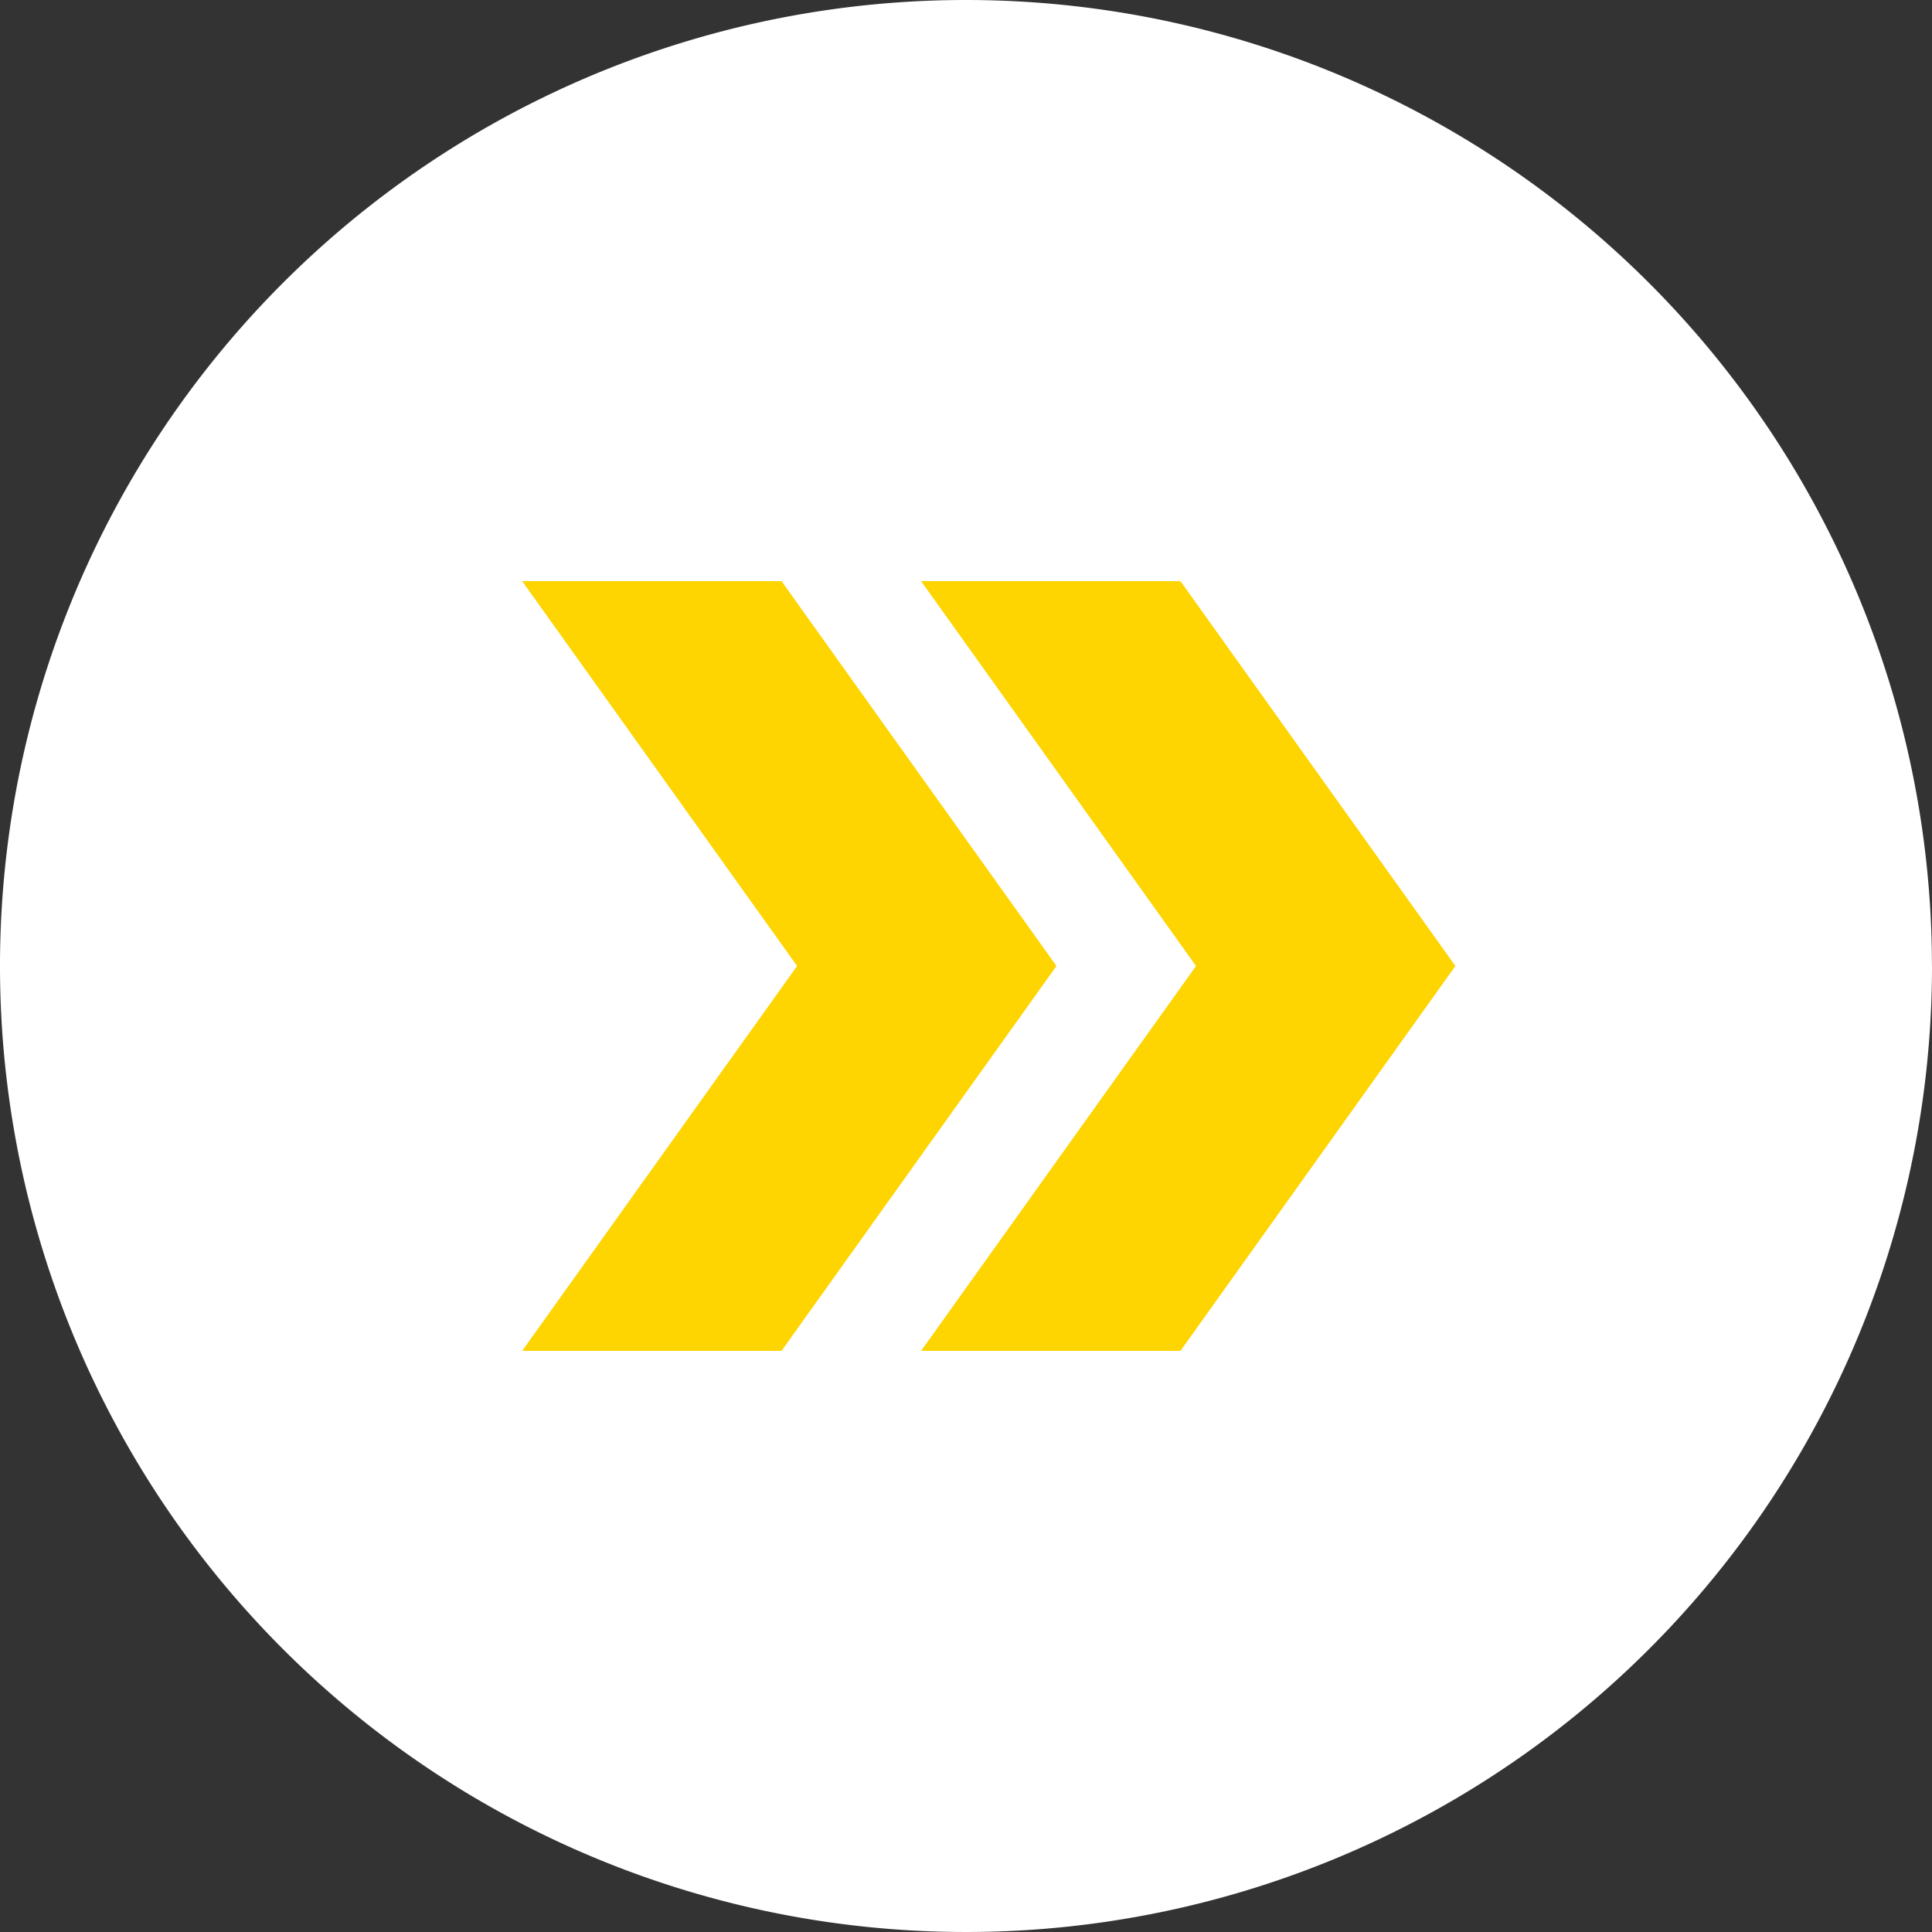
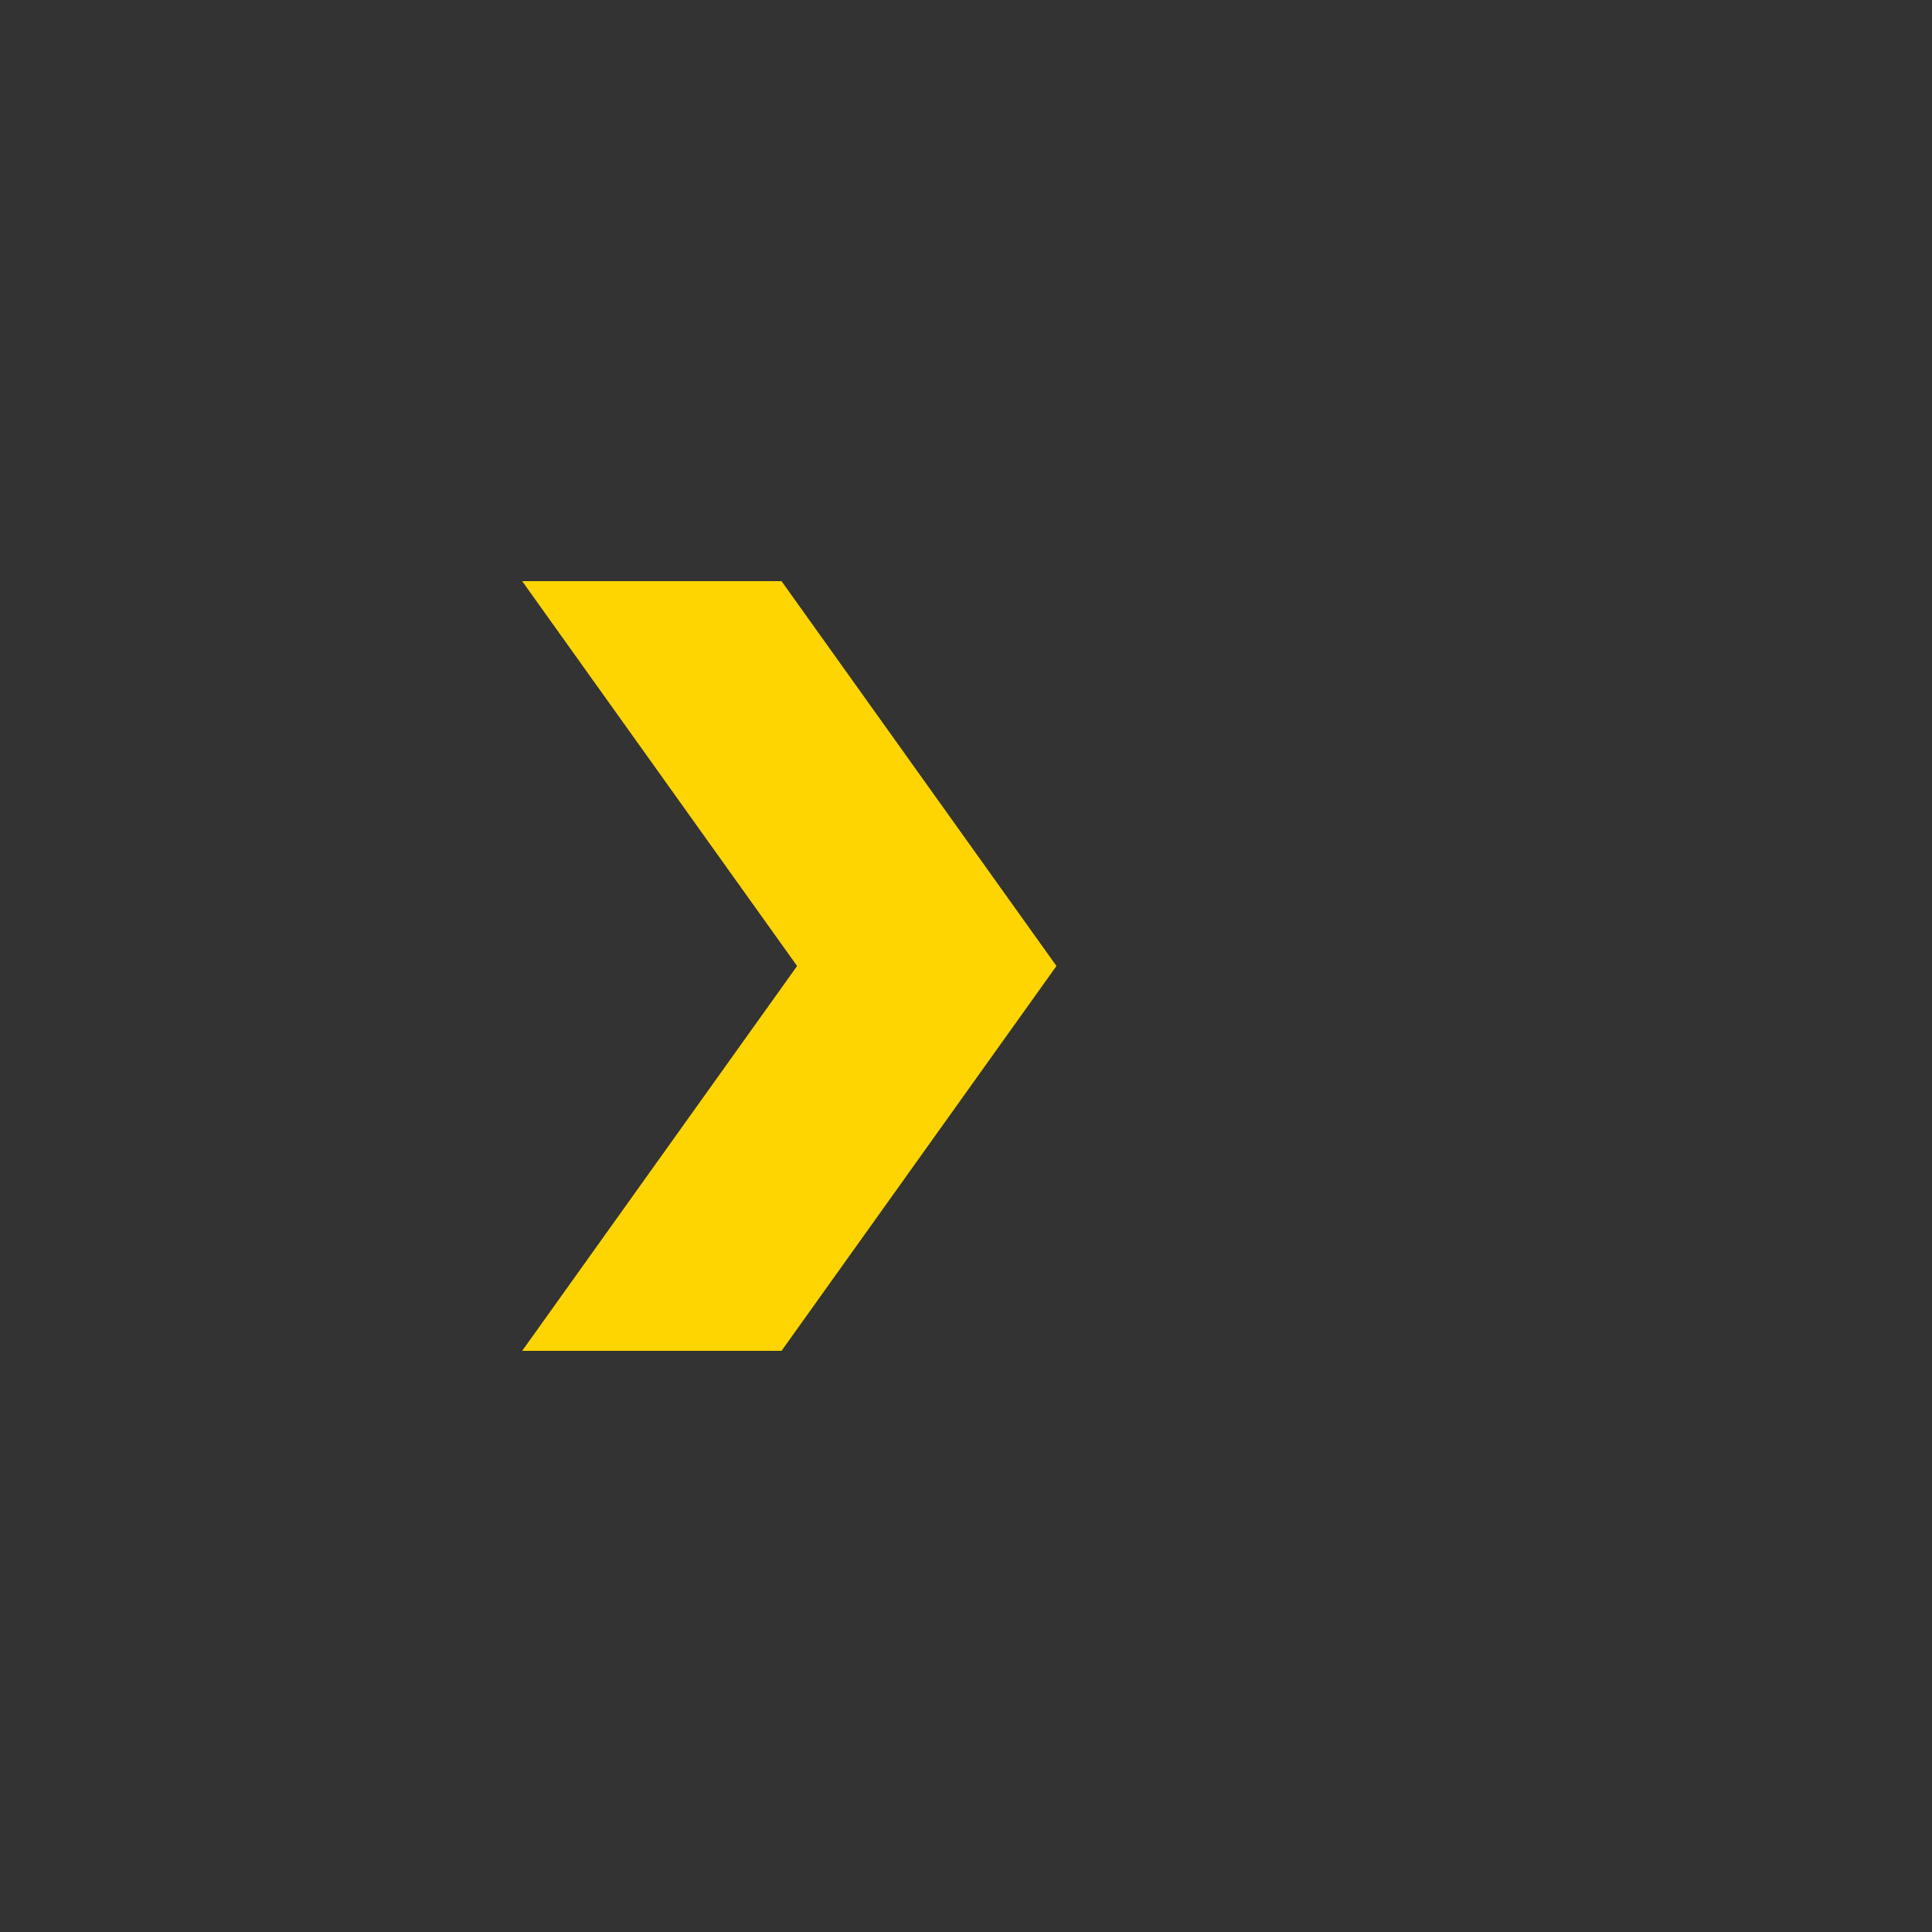
<svg xmlns="http://www.w3.org/2000/svg" id="Layer_1" data-name="Layer 1" viewBox="0 0 96.94 96.94">
  <rect x="0" y="0" width="96.94" height="96.94" fill="#333333" stroke="none" />
  <defs>
    <style>.cls-1{fill:#fff;}.cls-2{fill:#fed401;}</style>
  </defs>
-   <path class="cls-1" d="M98.673,50.053A48.47,48.47,0,1,1,50.2,1.583a48.47,48.47,0,0,1,48.47,48.47" transform="translate(-1.733 -1.583)" />
  <polygon class="cls-2" points="39.214 67.78 26.2 67.78 39.995 48.47 26.2 29.16 39.214 29.16 53.009 48.47 39.214 67.78" />
-   <polygon class="cls-2" points="59.231 67.78 46.217 67.78 60.012 48.47 46.217 29.16 59.231 29.16 73.026 48.47 59.231 67.78" />
</svg>